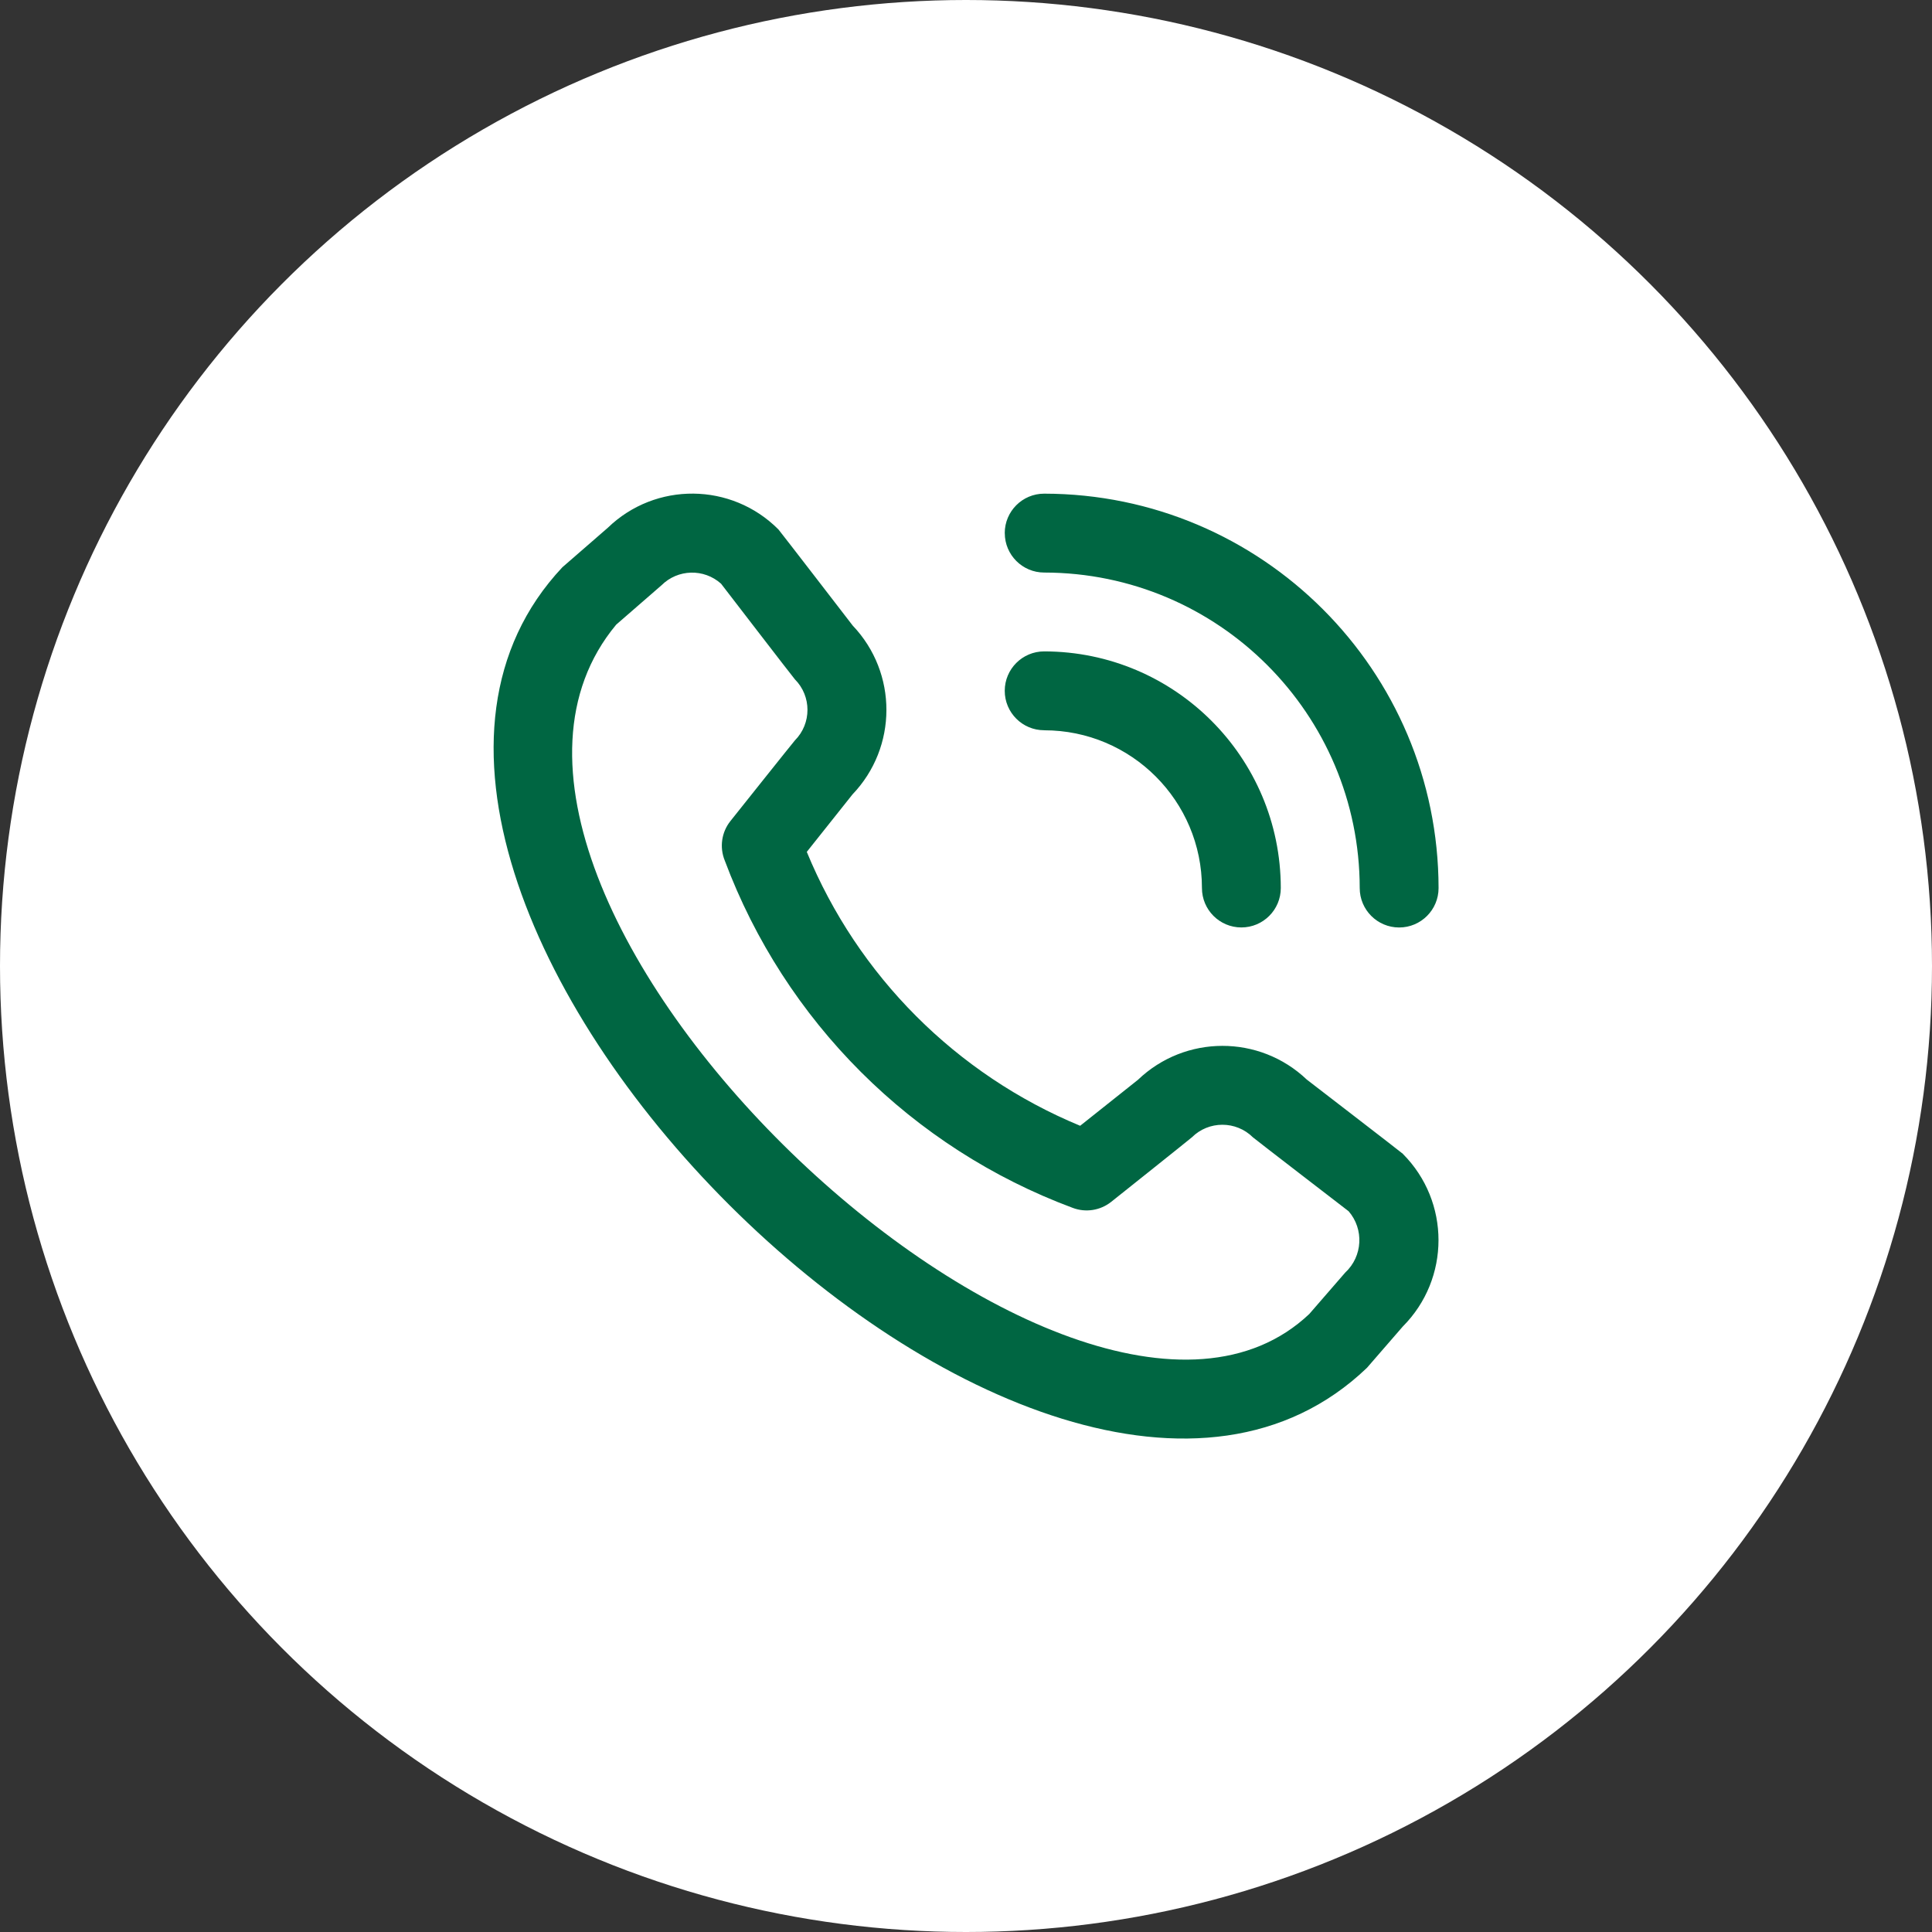
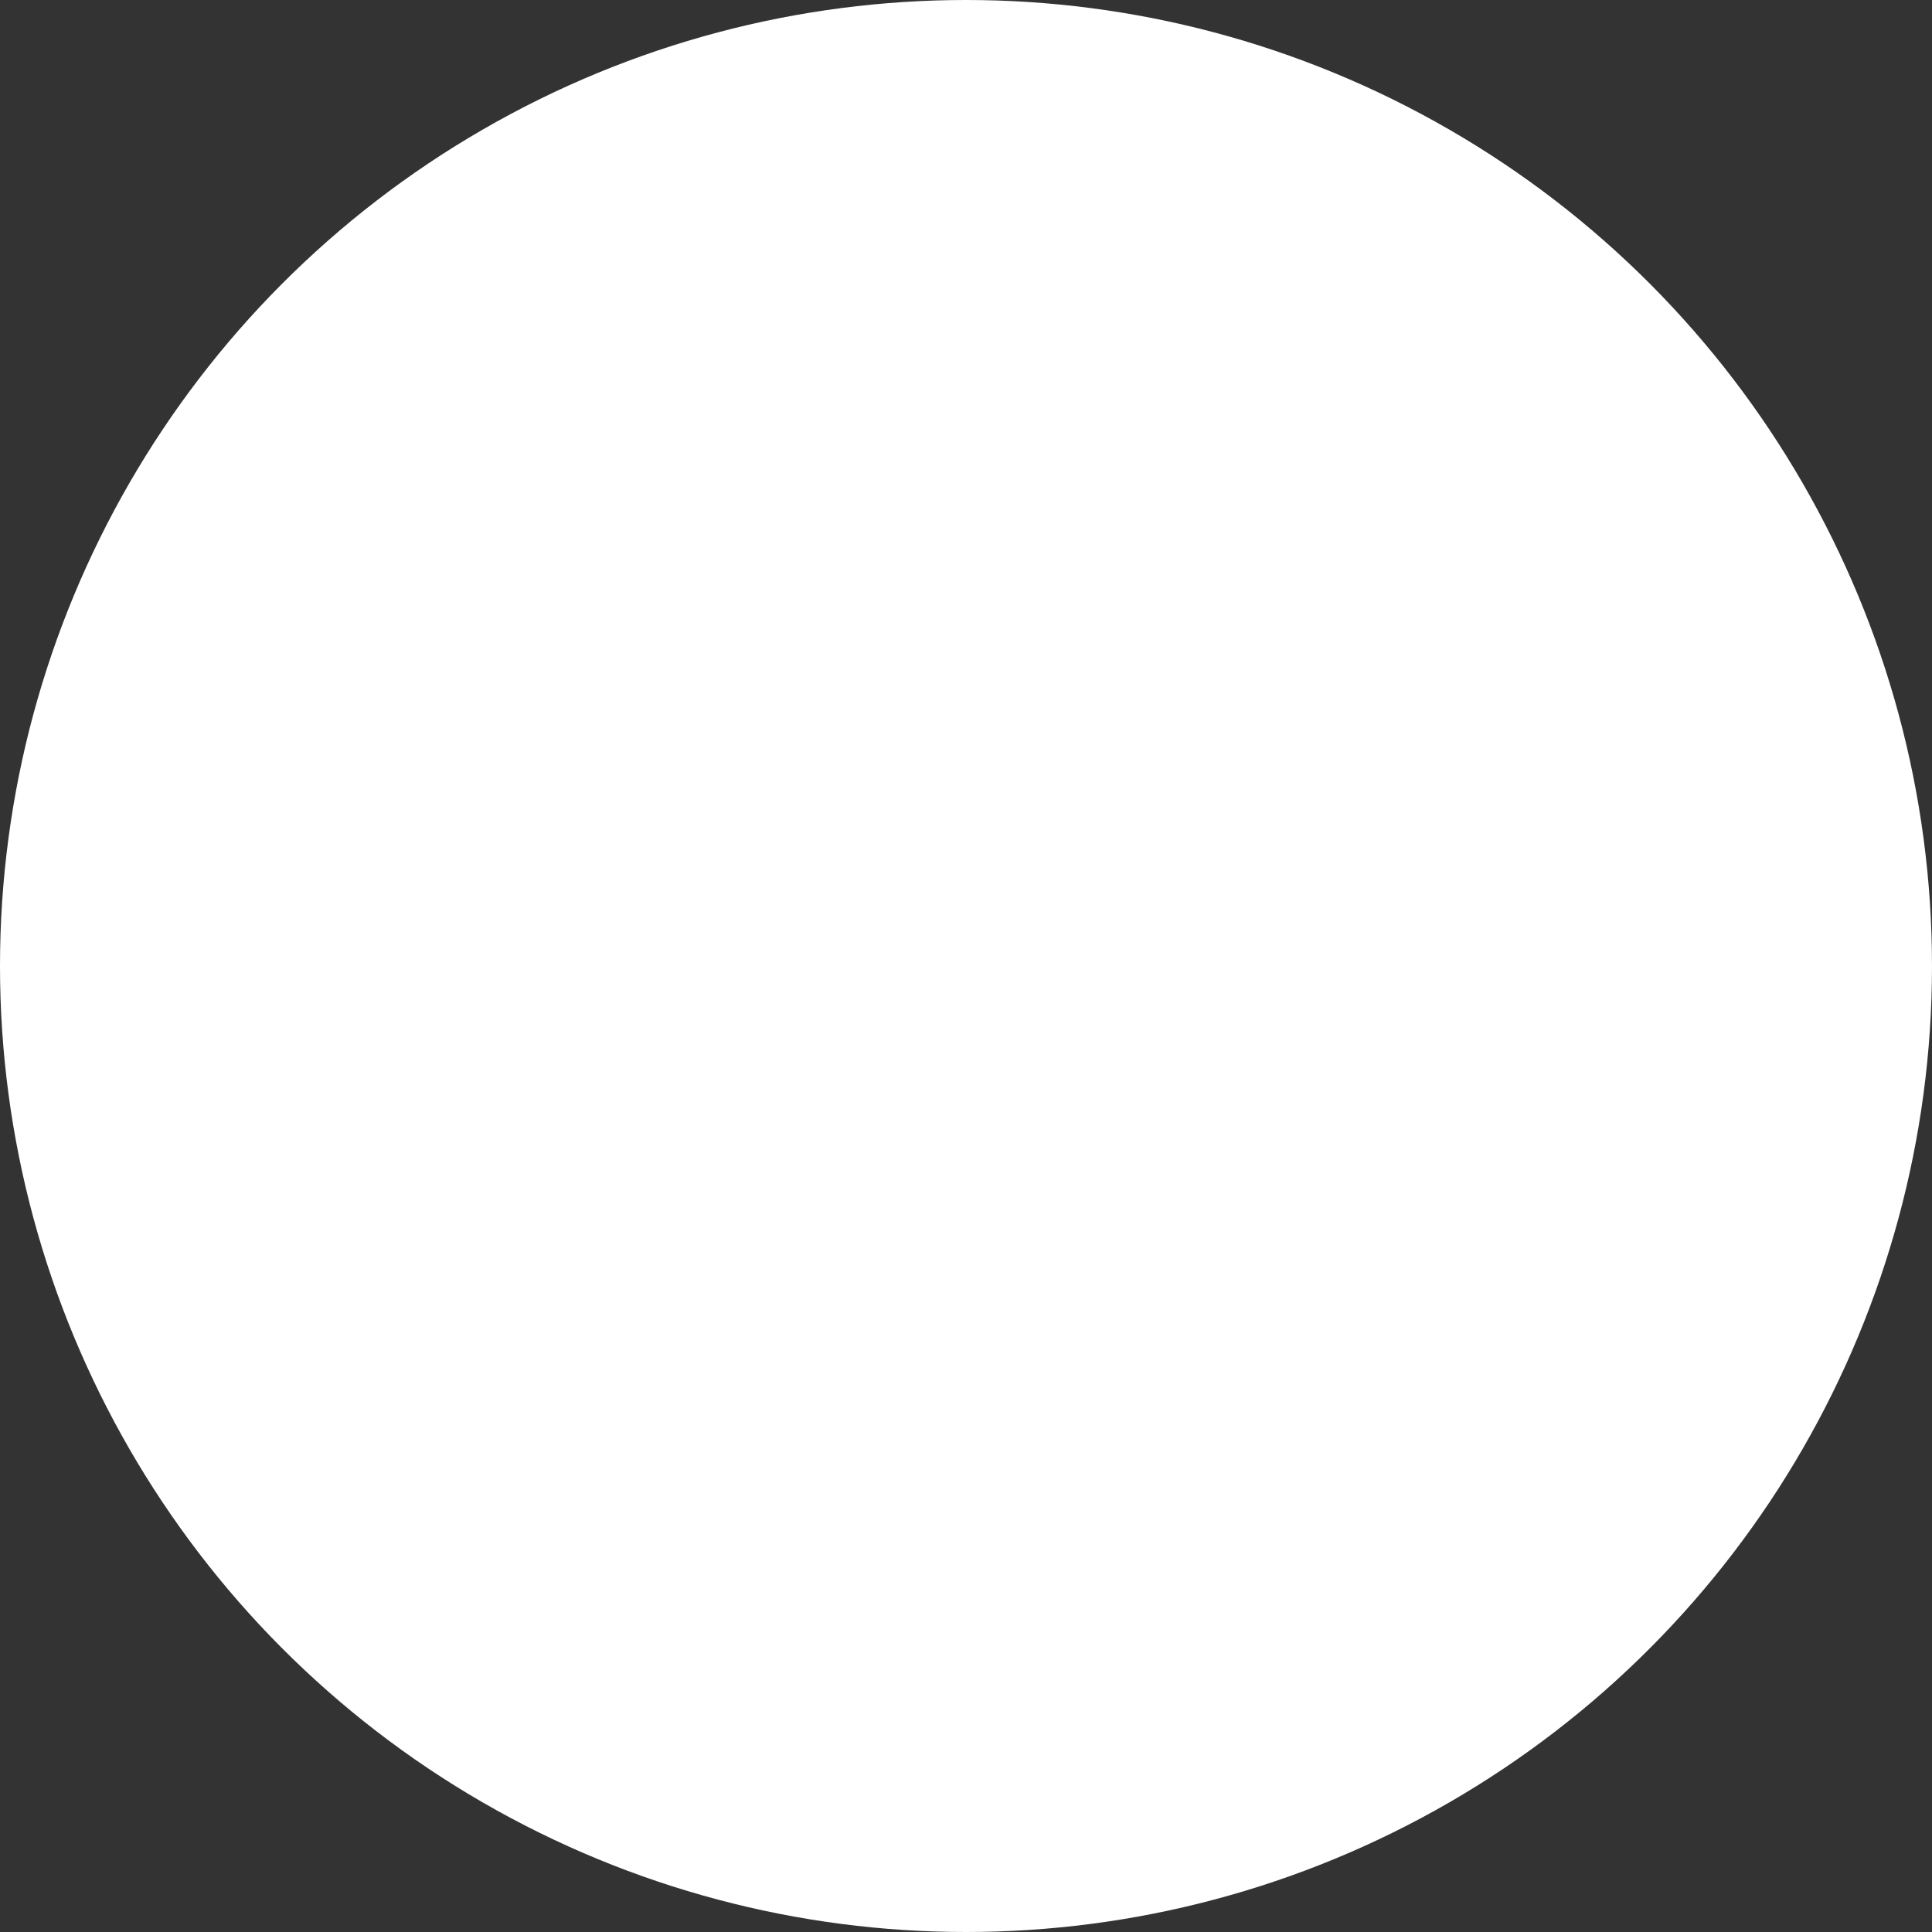
<svg xmlns="http://www.w3.org/2000/svg" id="Layer_1" data-name="Layer 1" viewBox="0 0 511.12 511.12">
  <rect x="0" y="0" width="511.12" height="511.12" fill="#333333" stroke="none" />
  <defs>
    <style>
      .cls-1 {
        fill: #fff;
      }

      .cls-2 {
        fill: #006642;
      }
    </style>
  </defs>
  <circle class="cls-1" cx="255.56" cy="255.56" r="255.56" />
-   <path class="cls-2" d="M265.81,141.03c0-5.76,4.67-10.43,10.43-10.43,57.6.06,104.27,46.74,104.34,104.34,0,5.76-4.67,10.43-10.43,10.43s-10.43-4.67-10.43-10.43c-.05-46.08-37.39-83.42-83.47-83.47-5.76,0-10.43-4.67-10.43-10.43ZM276.25,193.2c23.05,0,41.73,18.69,41.73,41.73,0,5.76,4.67,10.43,10.43,10.43s10.43-4.67,10.43-10.43c-.03-34.56-28.04-62.57-62.6-62.6-5.76,0-10.43,4.67-10.43,10.43s4.67,10.43,10.43,10.43ZM371.12,305.25c12.59,12.62,12.59,33.05,0,45.68l-9.49,10.94c-85.45,81.81-293.39-126.08-212.85-211.8l12-10.43c12.63-12.23,32.74-12.04,45.15.42.32.32,19.66,25.44,19.66,25.44,11.92,12.52,11.88,32.2-.07,44.68l-12.08,15.19c13.5,32.81,39.53,58.89,72.32,72.46l15.29-12.16c12.48-11.95,32.15-11.98,44.67-.06,0,0,25.1,19.32,25.43,19.65ZM356.76,320.42s-24.97-19.21-25.29-19.53c-4.47-4.44-11.69-4.44-16.16,0-.28.29-21.33,17.06-21.33,17.06-2.89,2.3-6.77,2.9-10.21,1.59-42.55-15.84-76.13-49.37-92.04-91.9-1.42-3.5-.84-7.49,1.51-10.43,0,0,16.77-21.06,17.05-21.33,4.44-4.47,4.44-11.69,0-16.16-.32-.31-19.53-25.3-19.53-25.3-4.53-4.06-11.44-3.88-15.75.41l-12,10.43c-58.87,70.78,121.33,240.99,183.36,182.37l9.51-10.96c4.63-4.29,5.02-11.48.89-16.25h0Z" />
</svg>